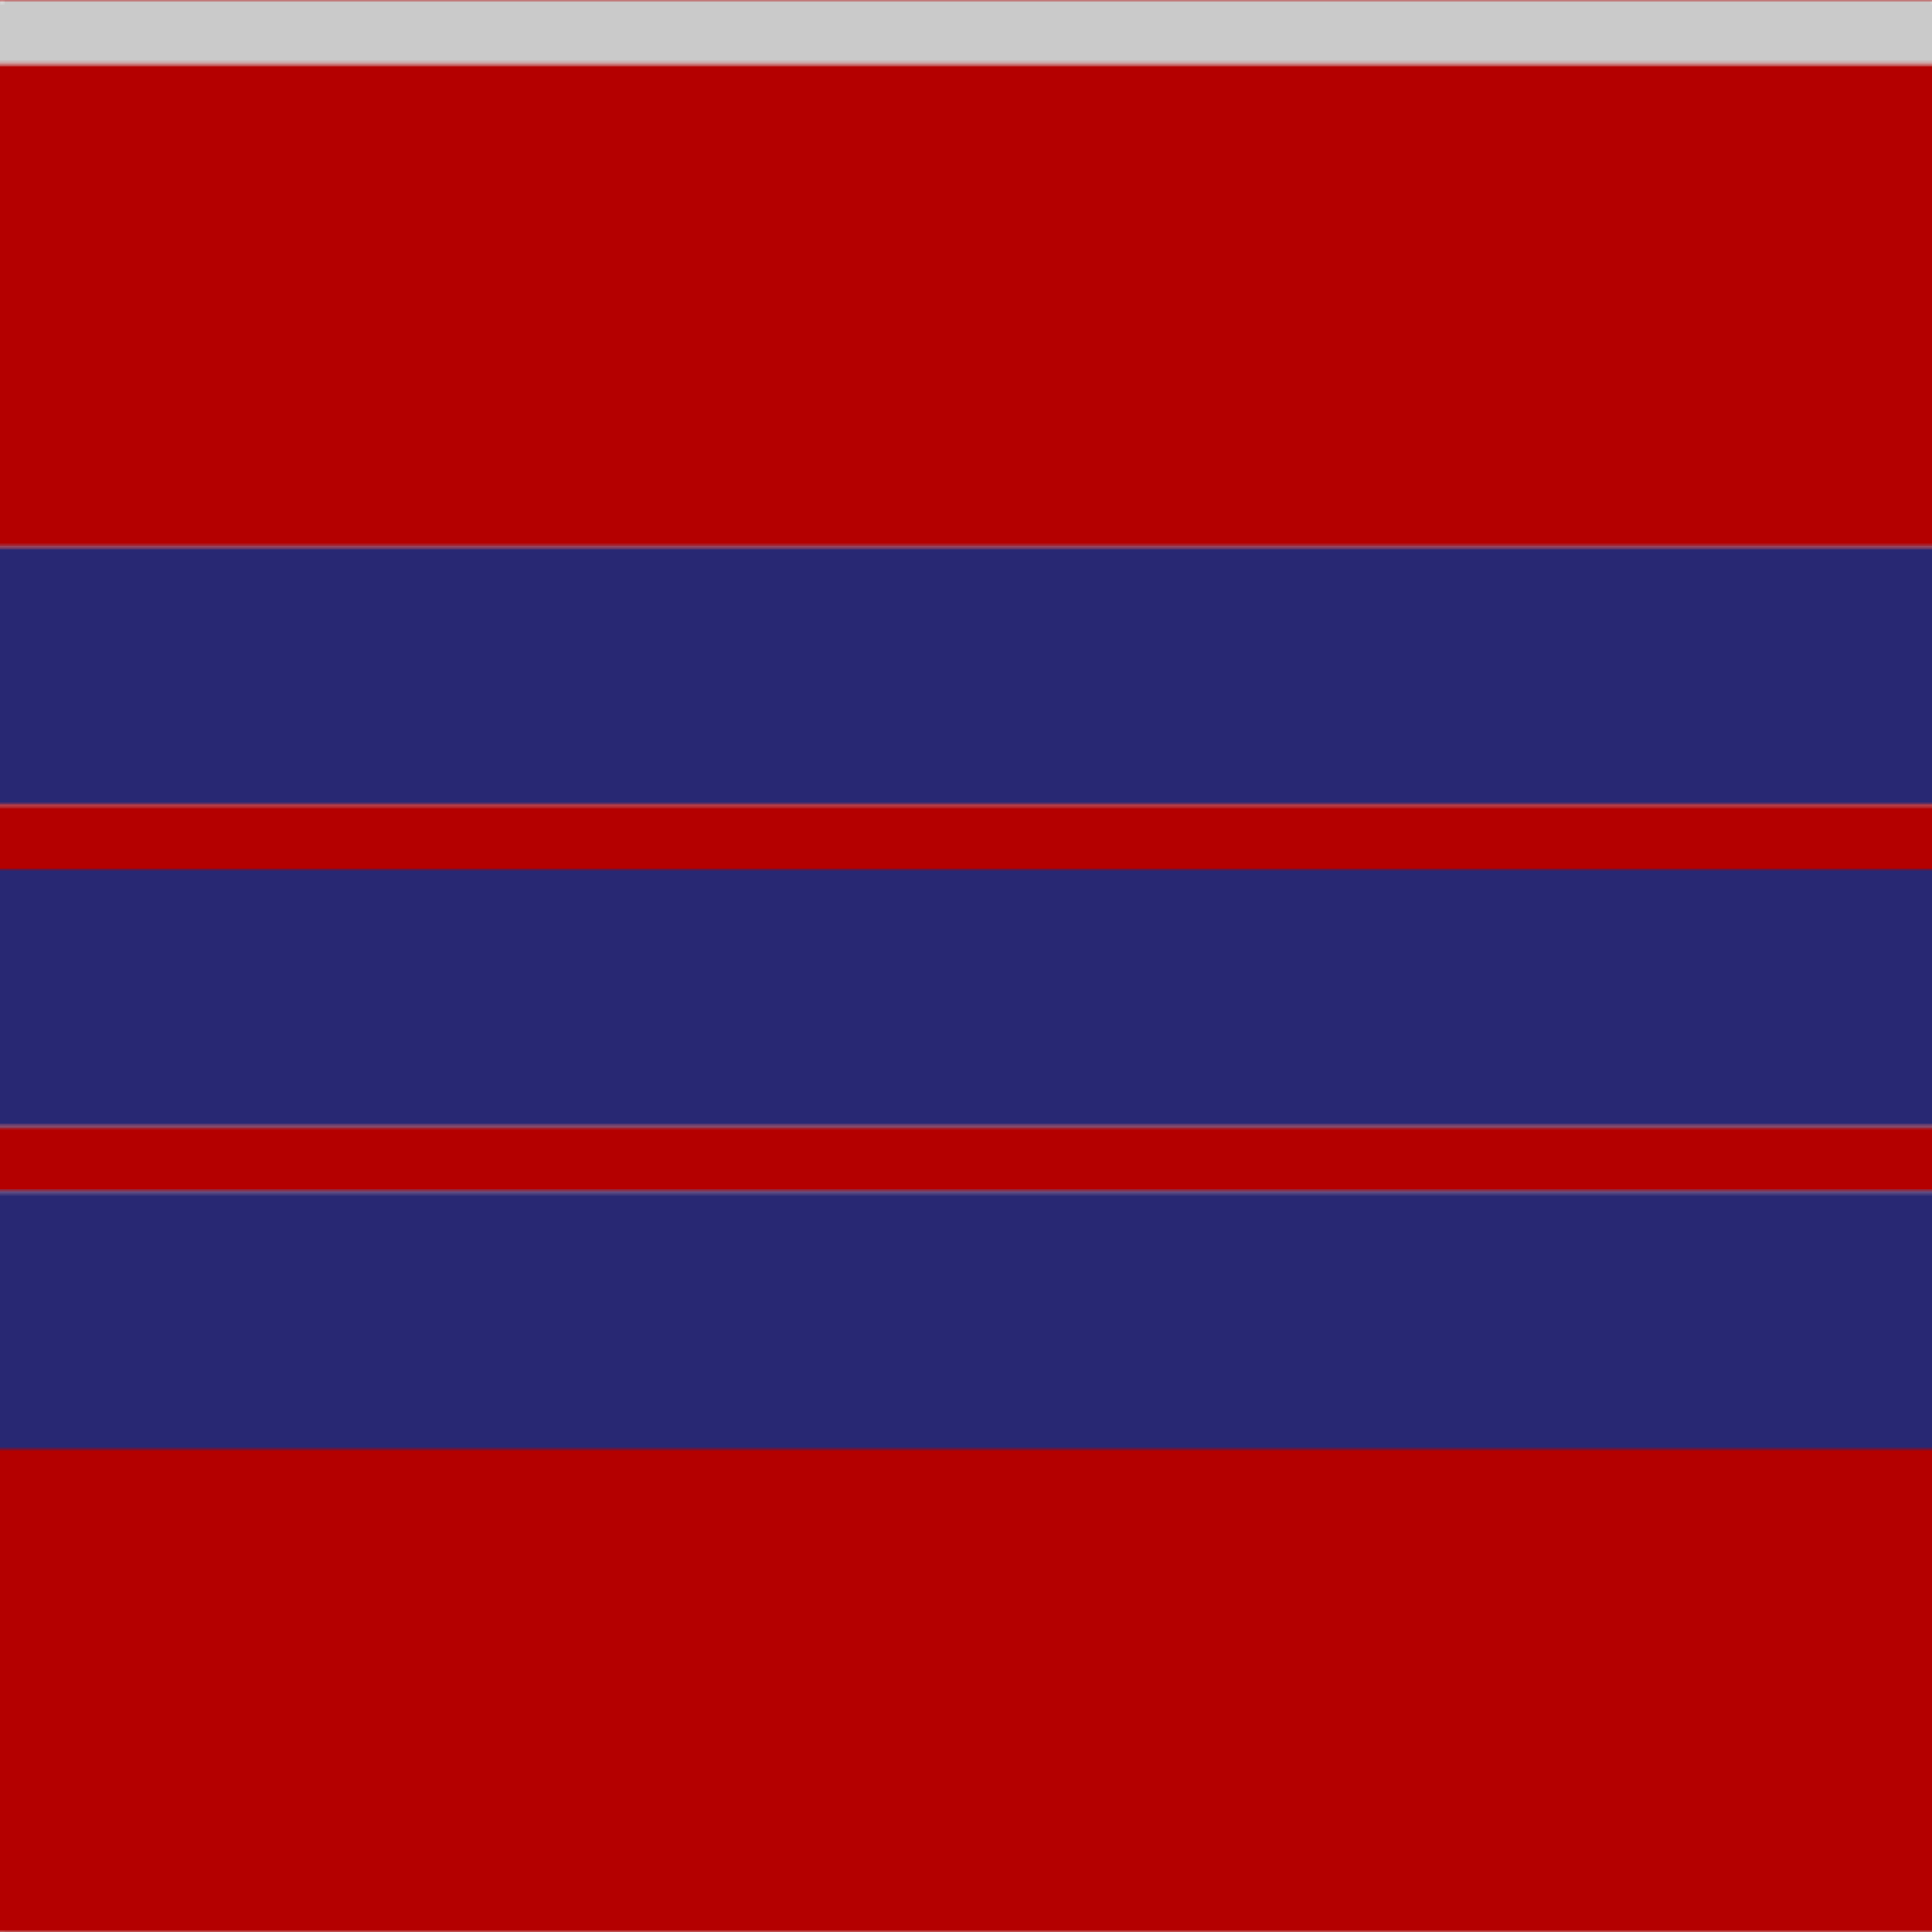
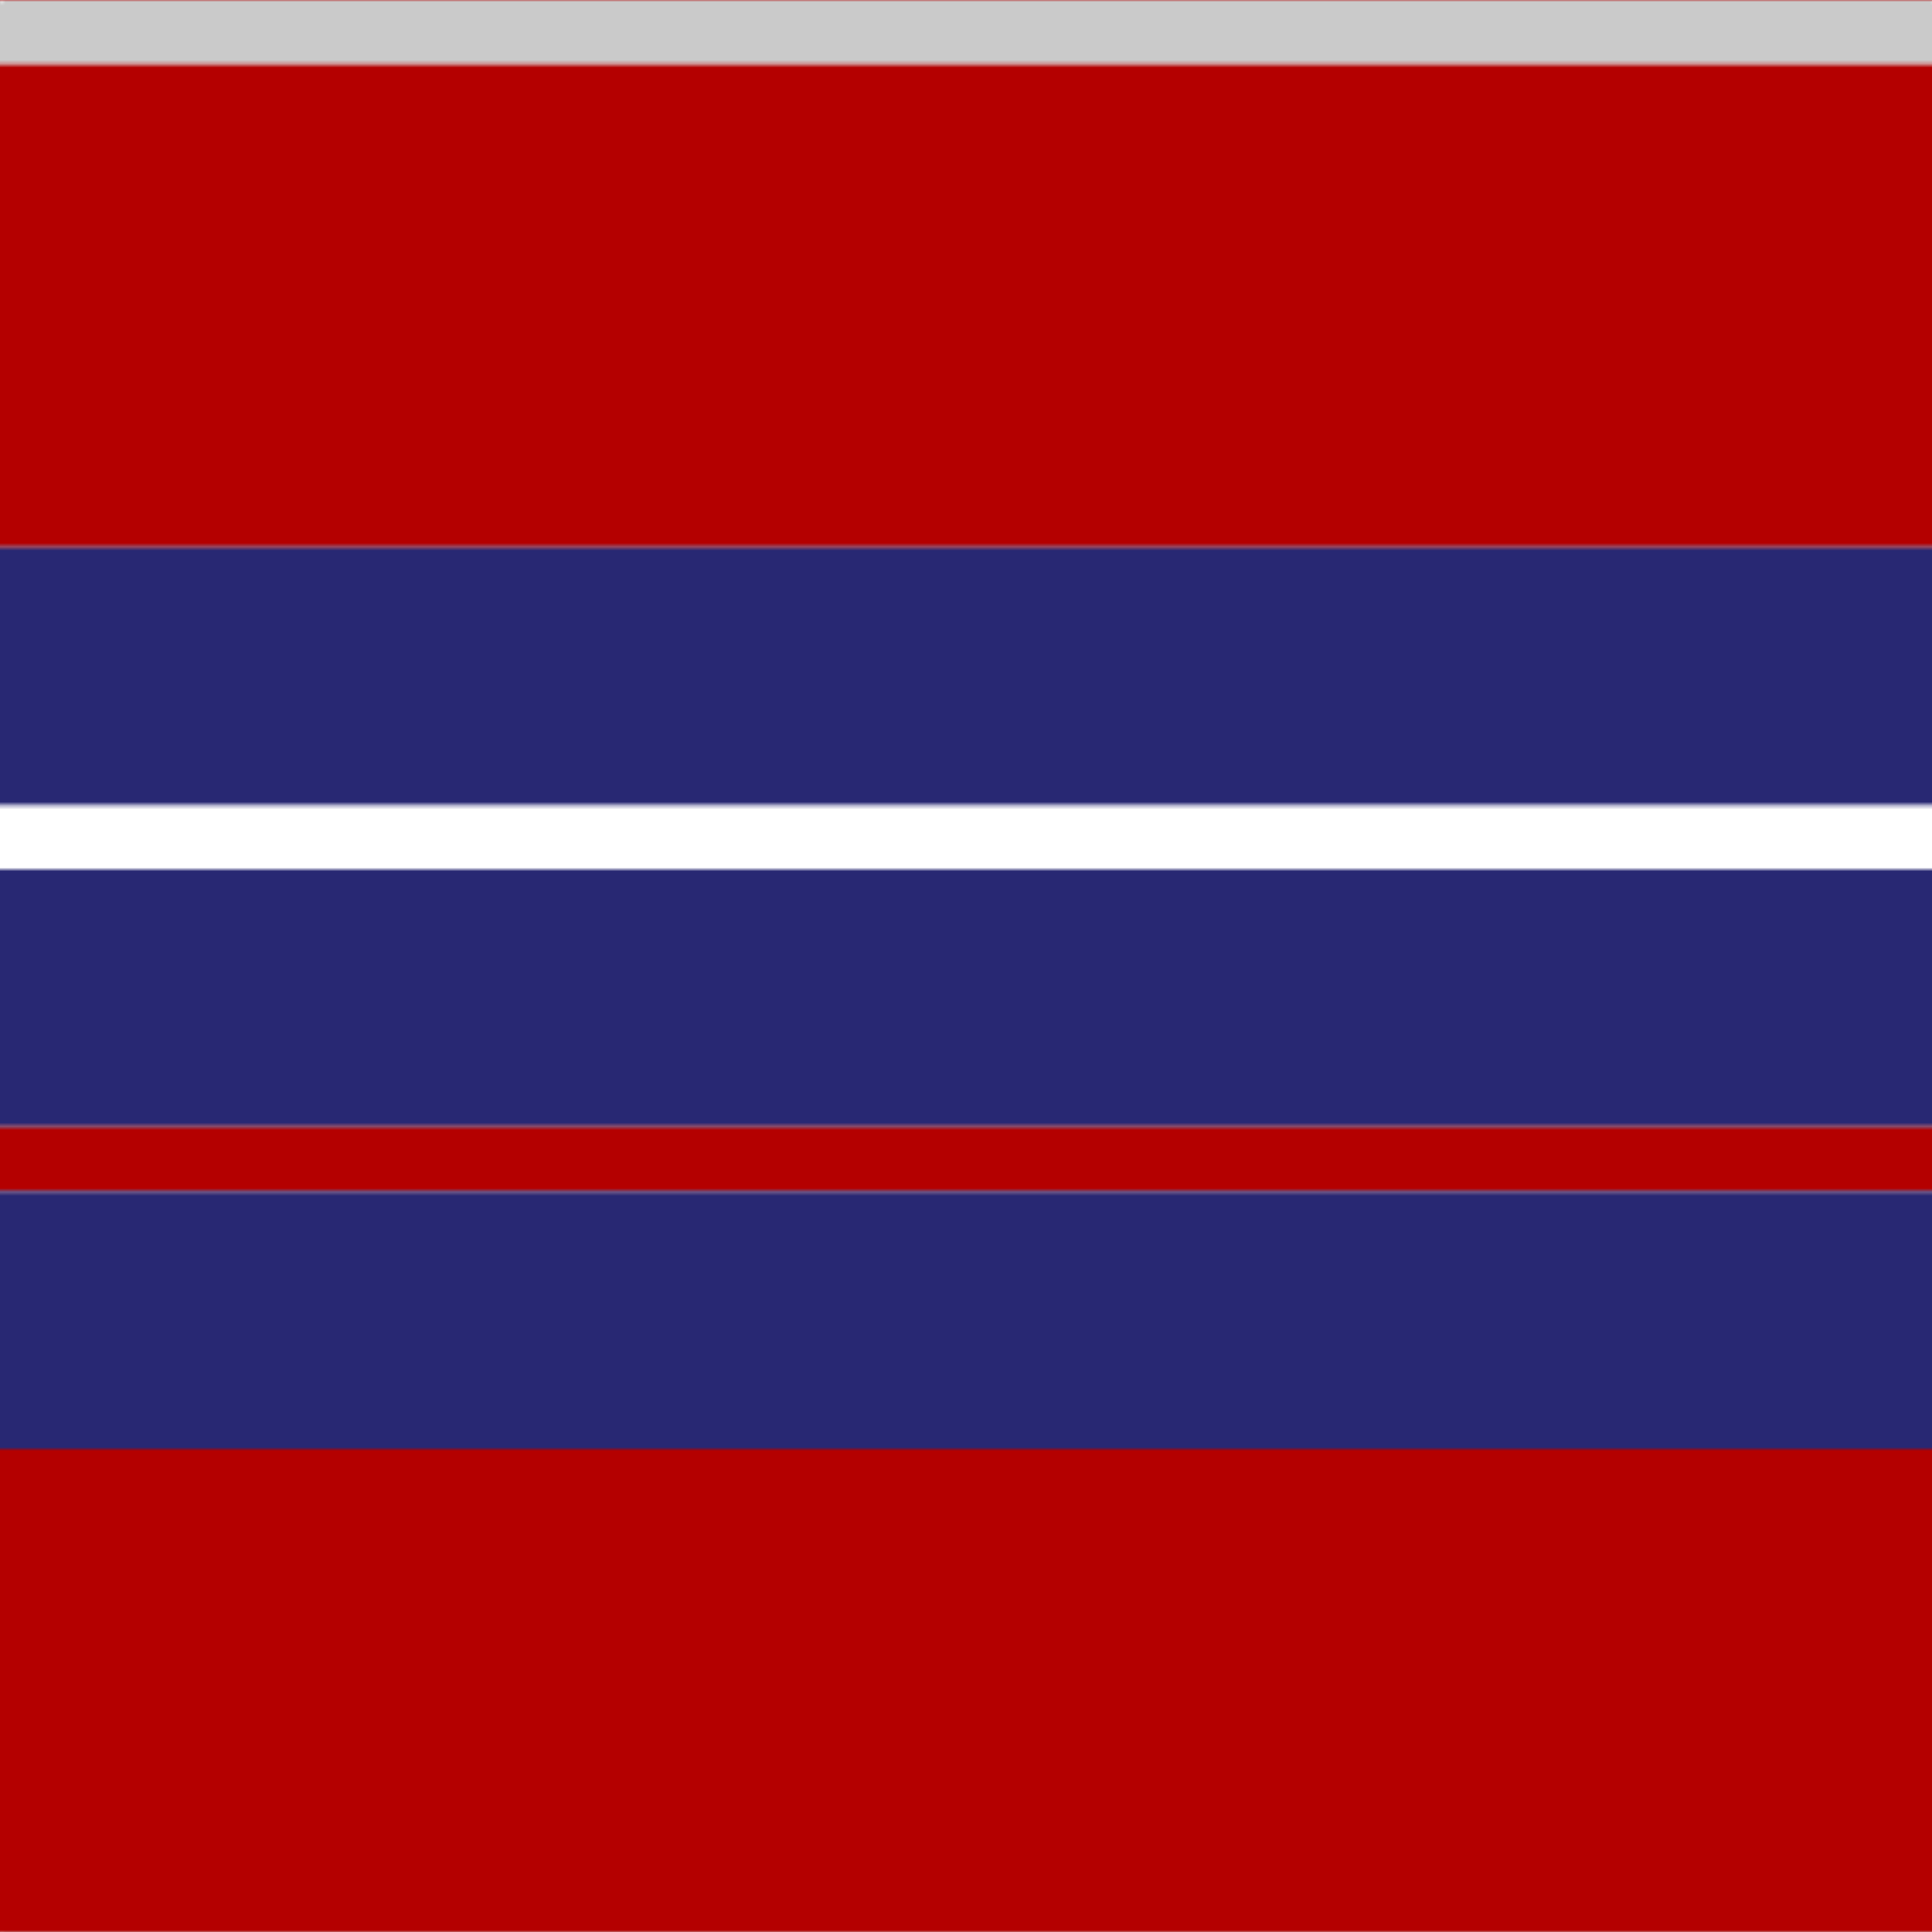
<svg xmlns="http://www.w3.org/2000/svg" width="500" height="500">
  <defs>
    <filter id="fabricTexture" x="0" y="0" width="100%" height="100%">
      <feTurbulence type="fractalNoise" baseFrequency="0.01" numOctaves="1" result="noise" />
      <feDisplacementMap in="SourceGraphic" in2="noise" scale="2" xChannelSelector="R" yChannelSelector="G" />
    </filter>
    <filter id="dustTexture" x="0" y="0" width="100%" height="100%">
      <feTurbulence type="turbulence" baseFrequency="0.02" numOctaves="4" result="dust" />
      <feDisplacementMap in="SourceGraphic" in2="dust" scale="1" />
    </filter>
    <filter id="threadEmbossing" x="0" y="0" width="100%" height="100%">
      <feGaussianBlur in="SourceAlpha" stdDeviation="2" result="blur" />
      <feOffset in="blur" dx="1" dy="1" result="offsetBlur" />
      <feMerge>
        <feMergeNode in="offsetBlur" />
        <feMergeNode in="SourceGraphic" />
      </feMerge>
    </filter>
    <filter id="weftVariation" x="0" y="0" width="100%" height="100%">
      <feTurbulence type="fractalNoise" baseFrequency="0.02" numOctaves="4" result="weftNoise" />
      <feColorMatrix type="matrix" values="1 0 0 0 0  0 1 0 0 0  0 0 1 0 0  0 0 0 0.12 0" result="weftOverlay" />
      <feBlend in="SourceGraphic" in2="weftOverlay" mode="multiply" />
    </filter>
    <filter id="warpVariation" x="0" y="0" width="100%" height="100%">
      <feTurbulence type="fractalNoise" baseFrequency="0.02" numOctaves="4" result="warpNoise" />
      <feColorMatrix type="matrix" values="1 0 0 0 0 0 1 0 0 0 0 0 1 0 0 0 0 0 0.12 0" result="warpOverlay" />
      <feBlend in="SourceGraphic" in2="warpOverlay" mode="multiply" />
    </filter>
    <filter id="darkenEffect">
      <feColorMatrix type="matrix" values="0.1 0 0 0 0 0 0.1 0 0 0 0 0 0.1 0 0 0 0 0 1 0" />
    </filter>
    <mask id="threadHatchingMask" x="0" y="0" width="1" height="1">
      <rect x="0" y="0" width="100%" height="100%" fill="url(#threadHatching)" />
    </mask>
    <pattern id="threadHatching" x="0" y="0" patternUnits="userSpaceOnUse" width="4.167" height="4.167">
      <rect x="0" y="-1.042" height="2.083" width="1.042" fill="white" />
      <rect x="0" y="3.125" height="2.083" width="1.042" fill="white" />
      <rect x="1.042" y="0" height="2.083" width="1.042" fill="white" />
      <rect x="2.083" y="1.042" height="2.083" width="1.042" fill="white" />
      <rect x="3.125" y="2.083" height="2.083" width="1.042" fill="white" />
    </pattern>
    <filter id="weftFilter">
      <feMerge>
        <feMergeNode in="SourceGraphic" />
        <feMergeNode in="url(#threadEmbossing)" />
        <feMergeNode in="url(#weftVariation)" />
      </feMerge>
    </filter>
    <filter id="warpFilter">
      <feMerge>
        <feMergeNode in="SourceGraphic" />
        <feMergeNode in="url(#threadEmbossing)" />
        <feMergeNode in="url(#warpVariation)" />
      </feMerge>
    </filter>
    <pattern id="sett" x="0" y="0" patternUnits="userSpaceOnUse" width="500" height="500">
      <g id="weft" filter=" url(#weftFilter) ">
        <rect x="0" y="0" width="100%" height="16.667" fill="#cacaca" />
        <rect x="0" y="16.667" width="100%" height="125" fill="#b40000" />
        <rect x="0" y="141.667" width="100%" height="66.667" fill="#282873" />
-         <rect x="0" y="208.333" width="100%" height="16.667" fill="#b40000" />
        <rect x="0" y="225" width="100%" height="66.667" fill="#282873" />
        <rect x="0" y="291.667" width="100%" height="16.667" fill="#b40000" />
        <rect x="0" y="308.333" width="100%" height="66.667" fill="#282873" />
        <rect x="0" y="375" width="100%" height="125" fill="#b40000" />
      </g>
      <g id="warp" mask="url(#threadHatchingMask)" filter=" url(#warpFilter)">
        <rect x="0" y="0" width="16.667" height="100%" fill="#E0E0E0" />
        <rect x="16.667" y="0" width="125" height="100%" fill="#C80000" />
        <rect x="141.667" y="0" width="66.667" height="100%" fill="#2C2C80" />
        <rect x="208.333" y="0" width="16.667" height="100%" fill="#C80000" />
        <rect x="225" y="0" width="66.667" height="100%" fill="#2C2C80" />
        <rect x="291.667" y="0" width="16.667" height="100%" fill="#C80000" />
        <rect x="308.333" y="0" width="66.667" height="100%" fill="#2C2C80" />
        <rect x="375" y="0" width="125" height="100%" fill="#C80000" />
      </g>
    </pattern>
  </defs>
  <rect x="0" y="0" height="100%" width="100%" fill="url(#sett)" filter="url(#fabricTexture) url(#dustTexture)" />
</svg>